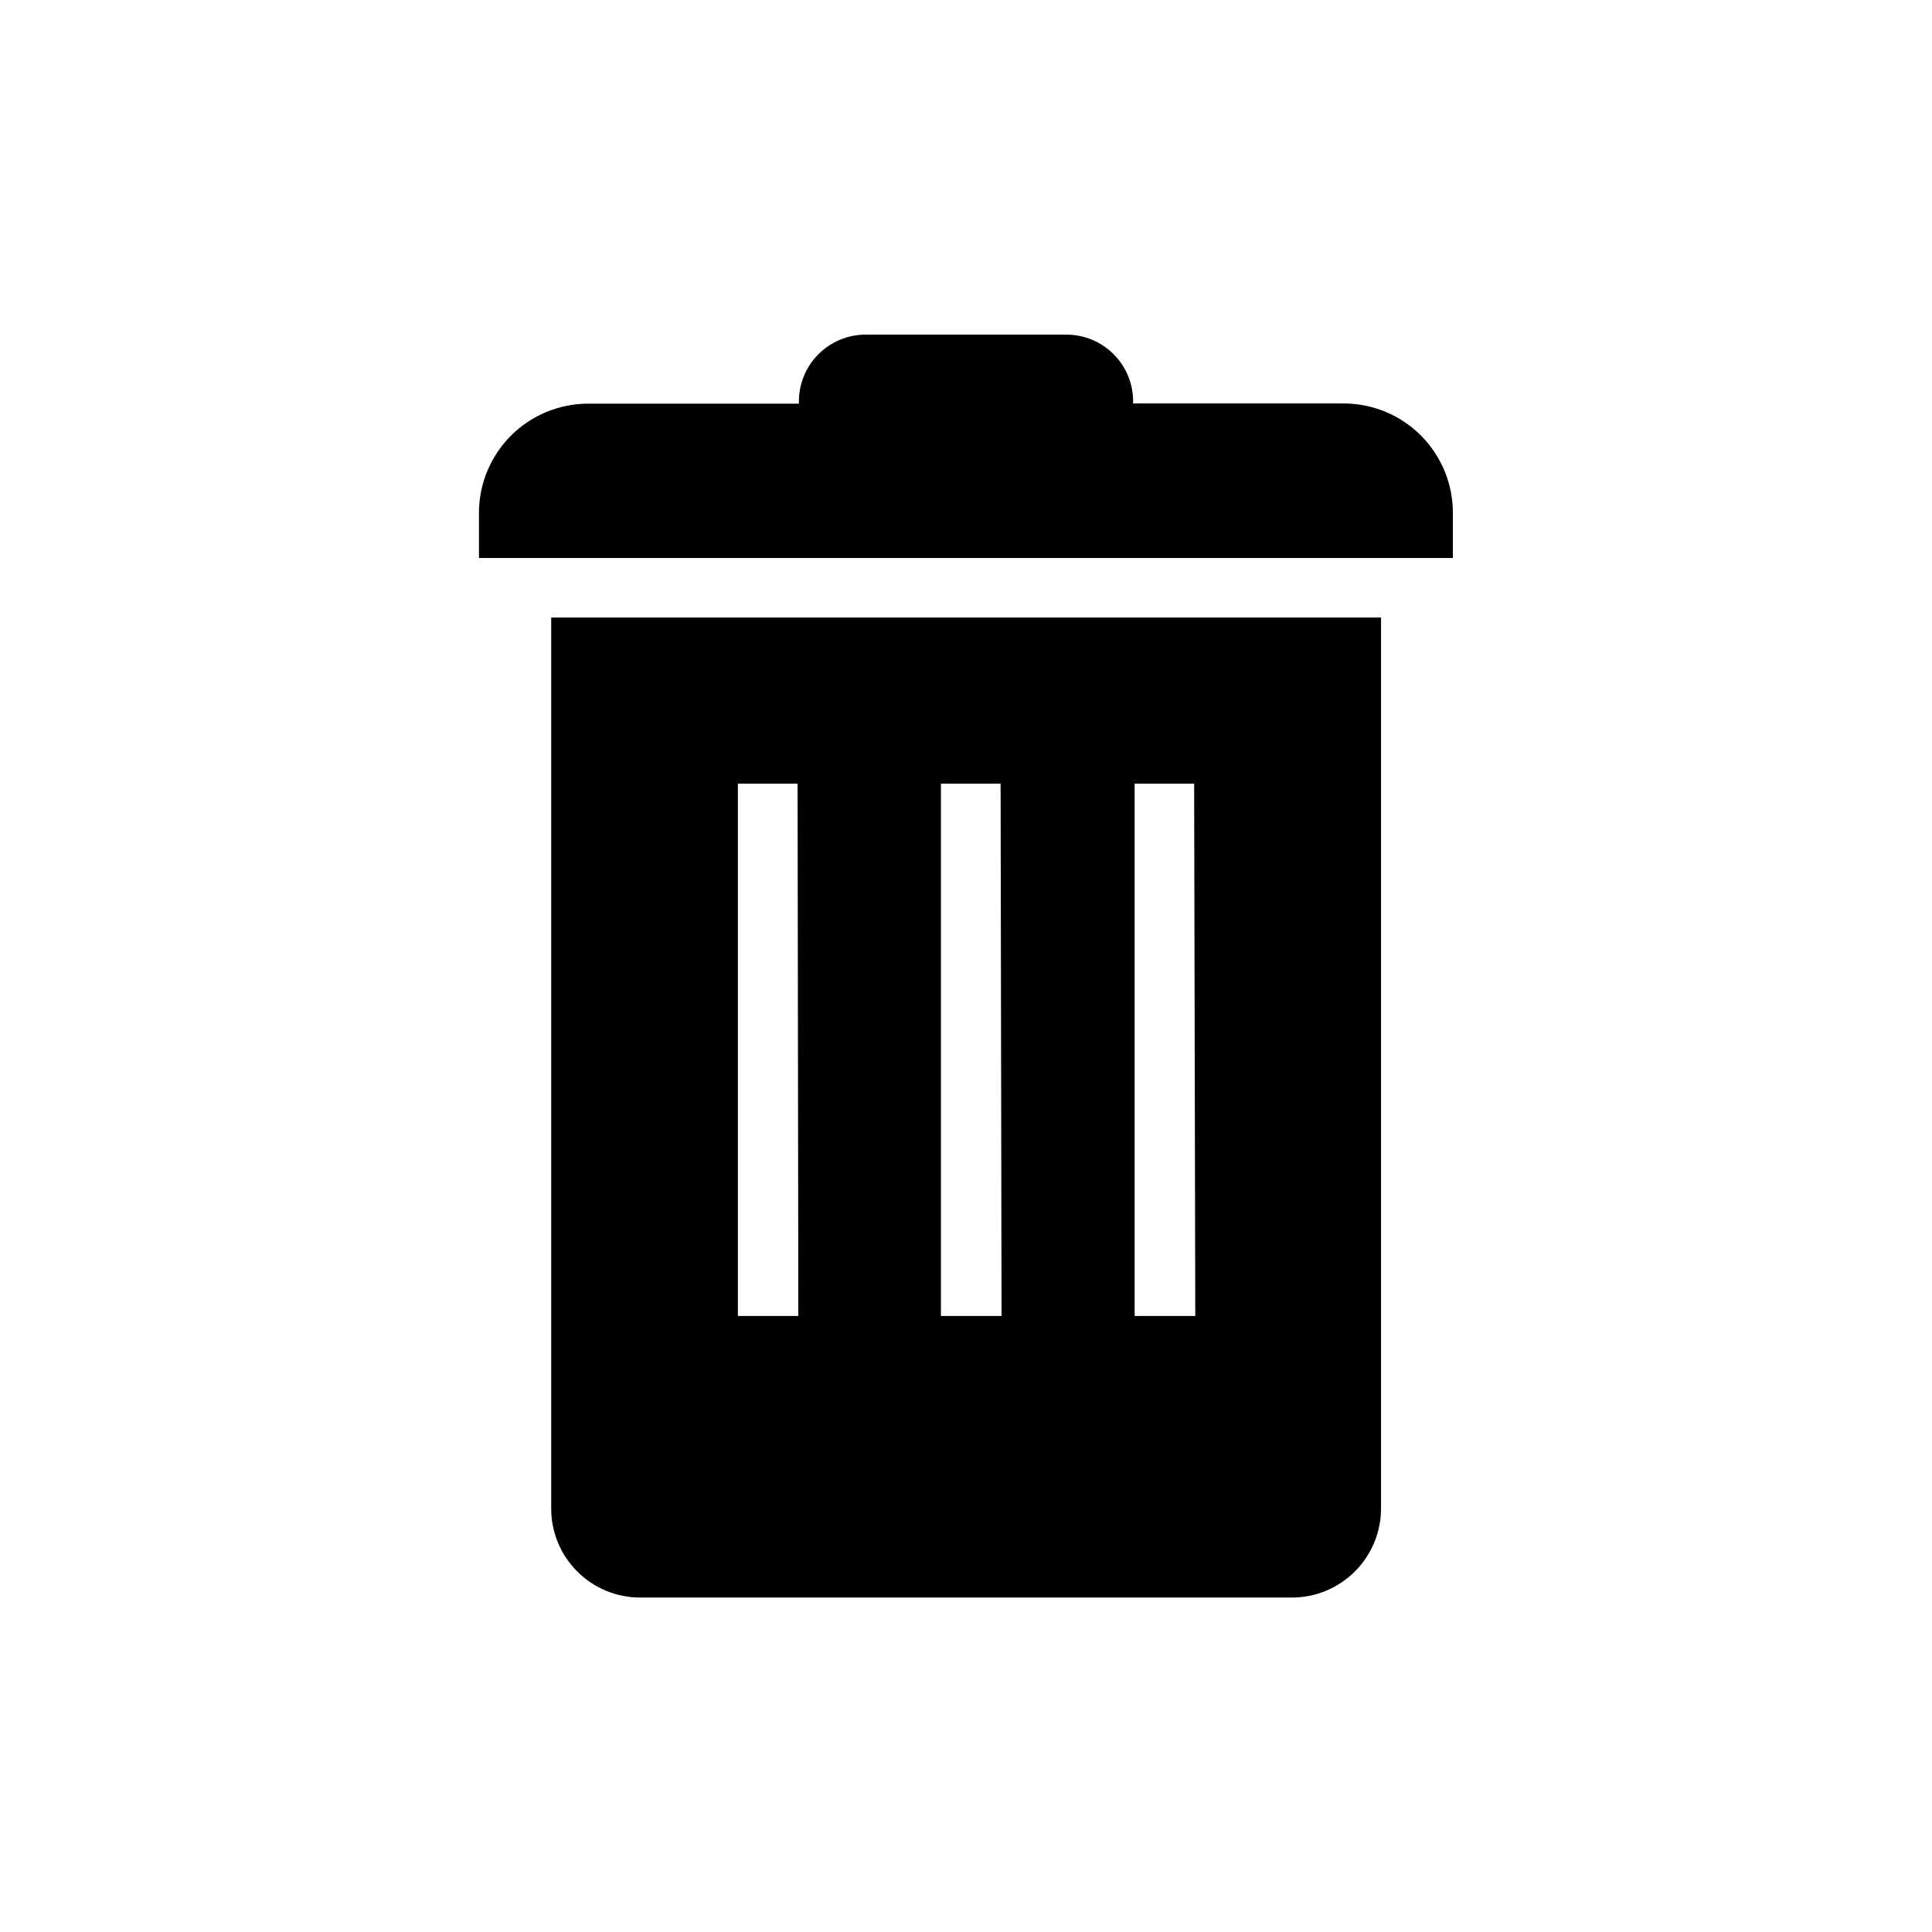
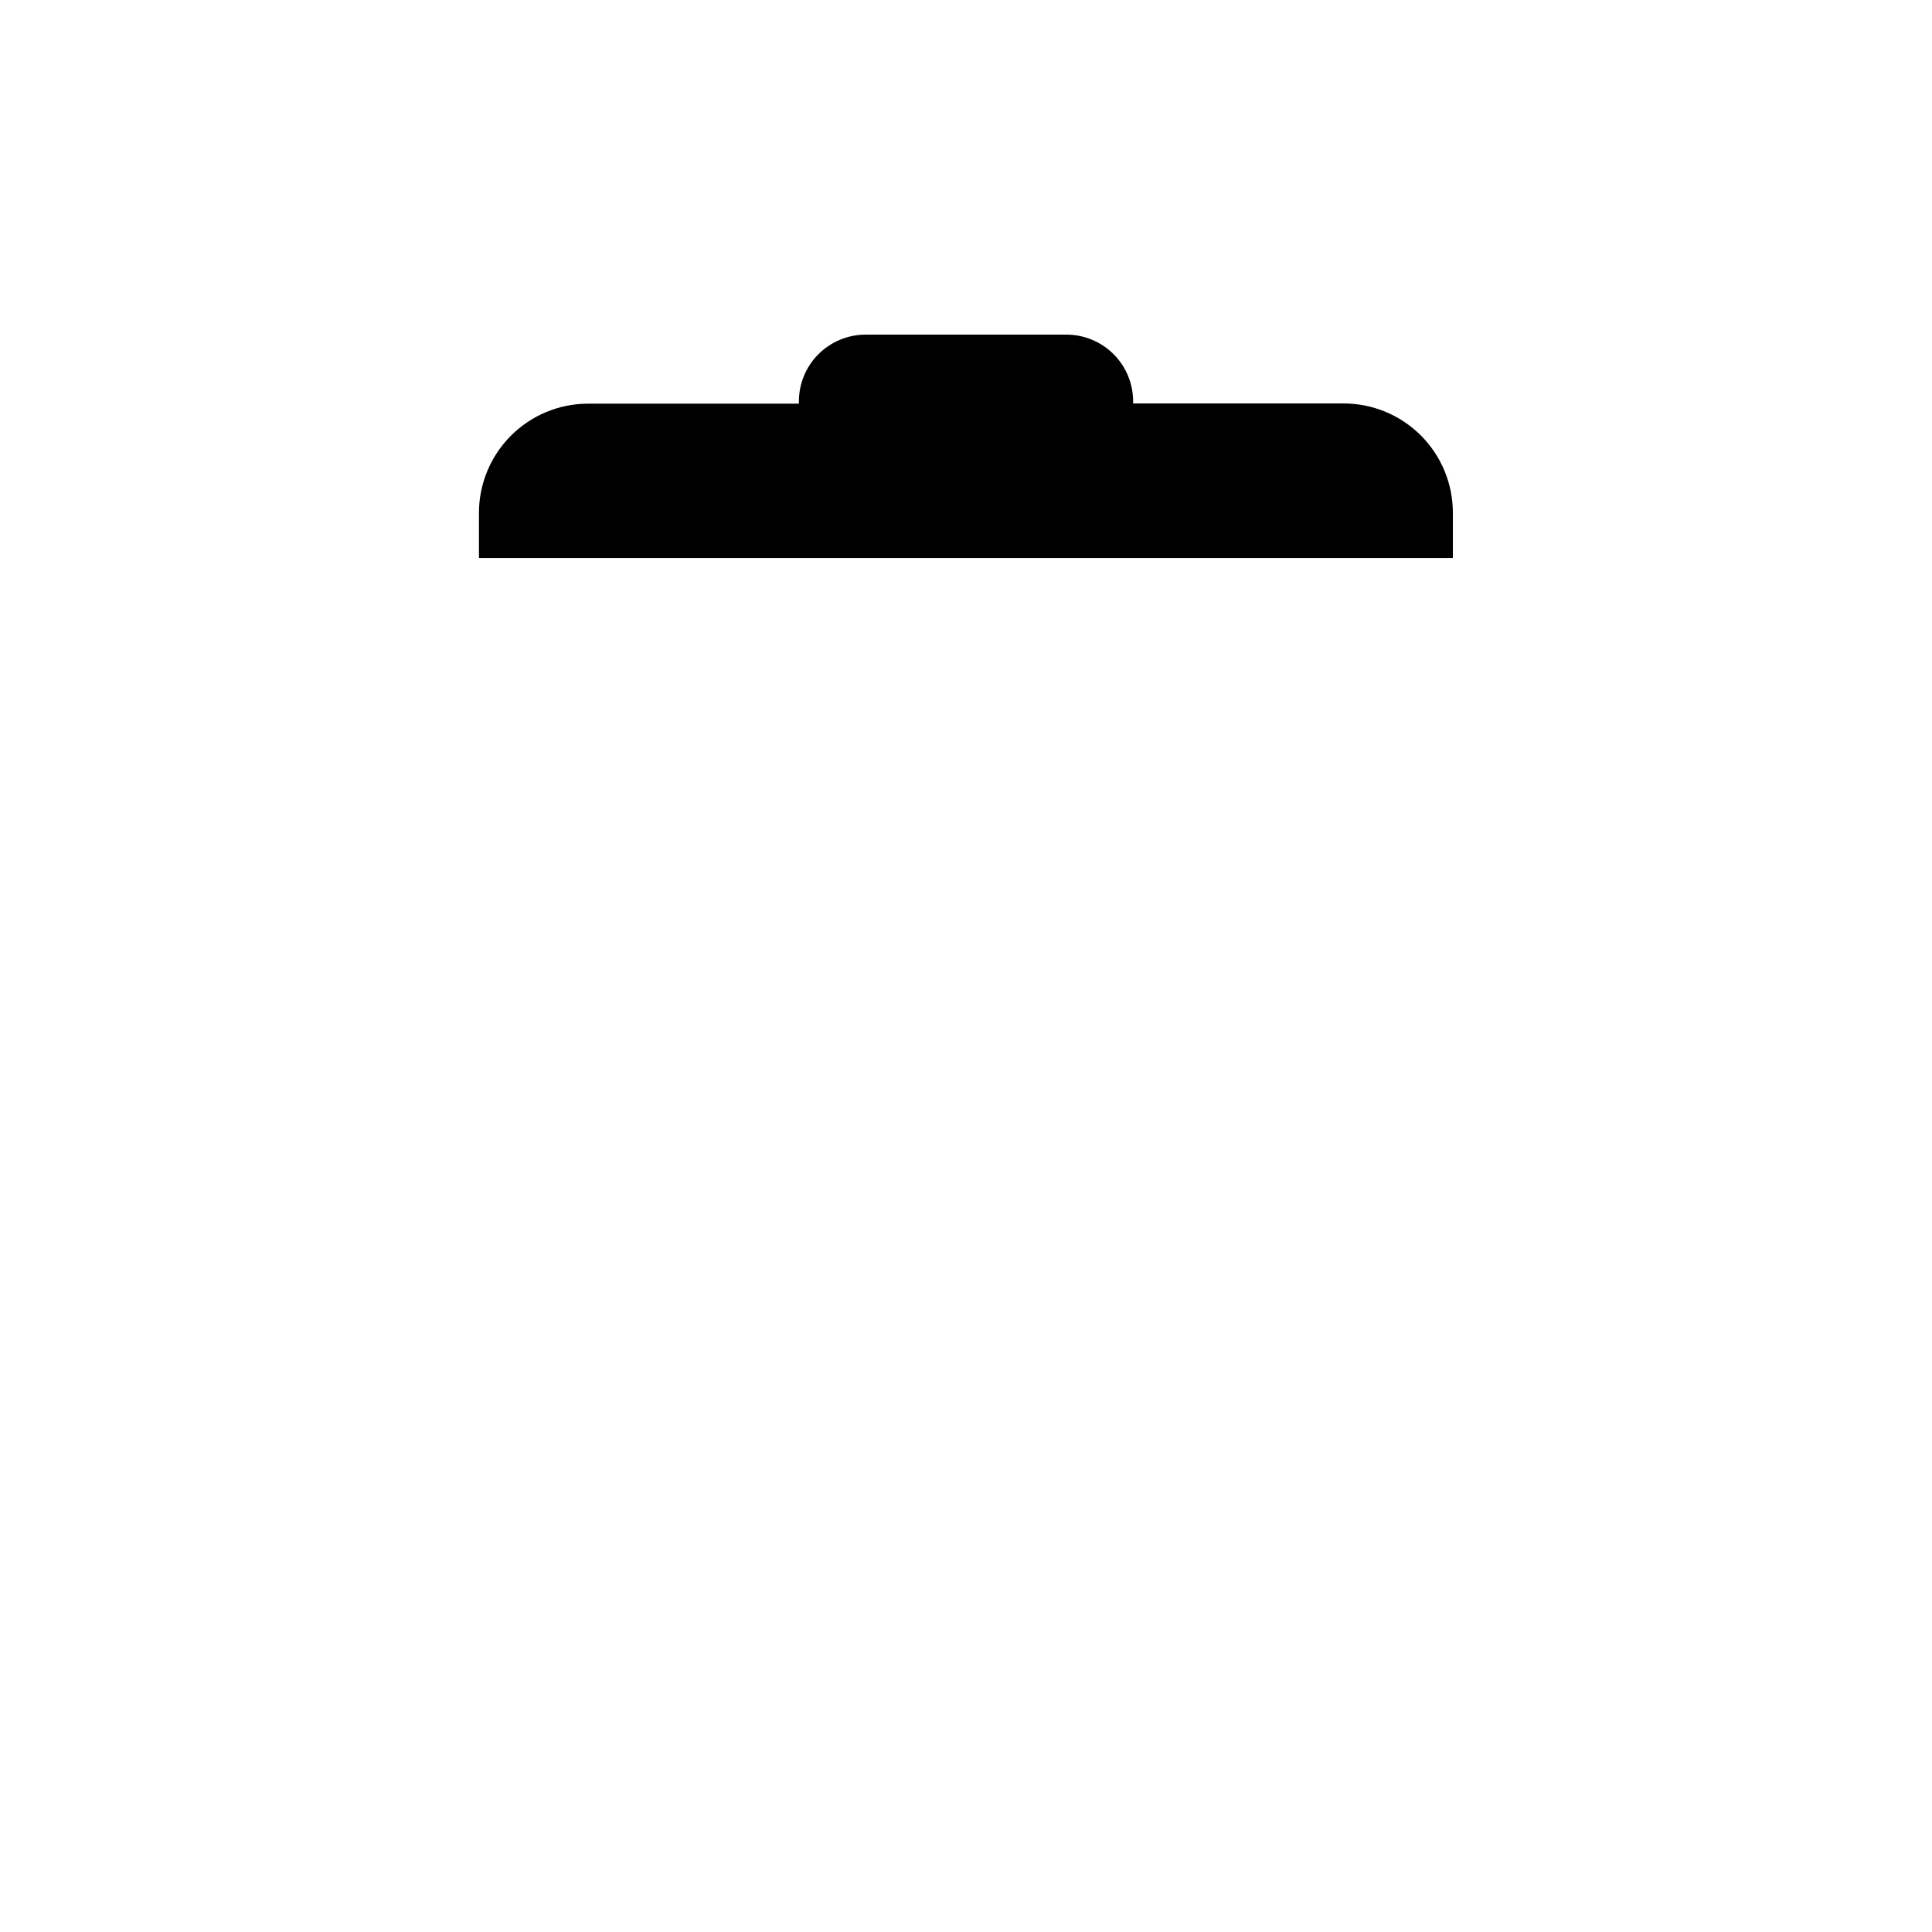
<svg xmlns="http://www.w3.org/2000/svg" fill="#000000" width="800px" height="800px" version="1.1" viewBox="144 144 512 512">
  <g>
-     <path d="m290.07 307.65v236.09c-0.012 6.262 2.465 12.273 6.891 16.707 4.422 4.43 10.426 6.922 16.688 6.922h172.71c6.266 0 12.277-2.488 16.707-6.918 4.434-4.434 6.922-10.441 6.922-16.711v-236.09zm65.496 185.1h-16.02v-141.07h15.82zm53.855 0h-16.07v-141.07h15.82zm51.34 0h-16.07v-141.07h15.77z" />
    <path d="m444.29 250.92v-0.555c0-4.691-1.863-9.188-5.18-12.504-3.316-3.316-7.816-5.18-12.504-5.18h-53.203c-4.691 0-9.188 1.863-12.504 5.18-3.316 3.316-5.18 7.812-5.18 12.504v0.605h-55.824c-7.684 0-15.051 3.051-20.484 8.484-5.434 5.434-8.484 12.801-8.484 20.484v11.941h258.1v-11.992c0-7.684-3.051-15.051-8.484-20.484-5.434-5.434-12.801-8.484-20.484-8.484z" />
  </g>
</svg>